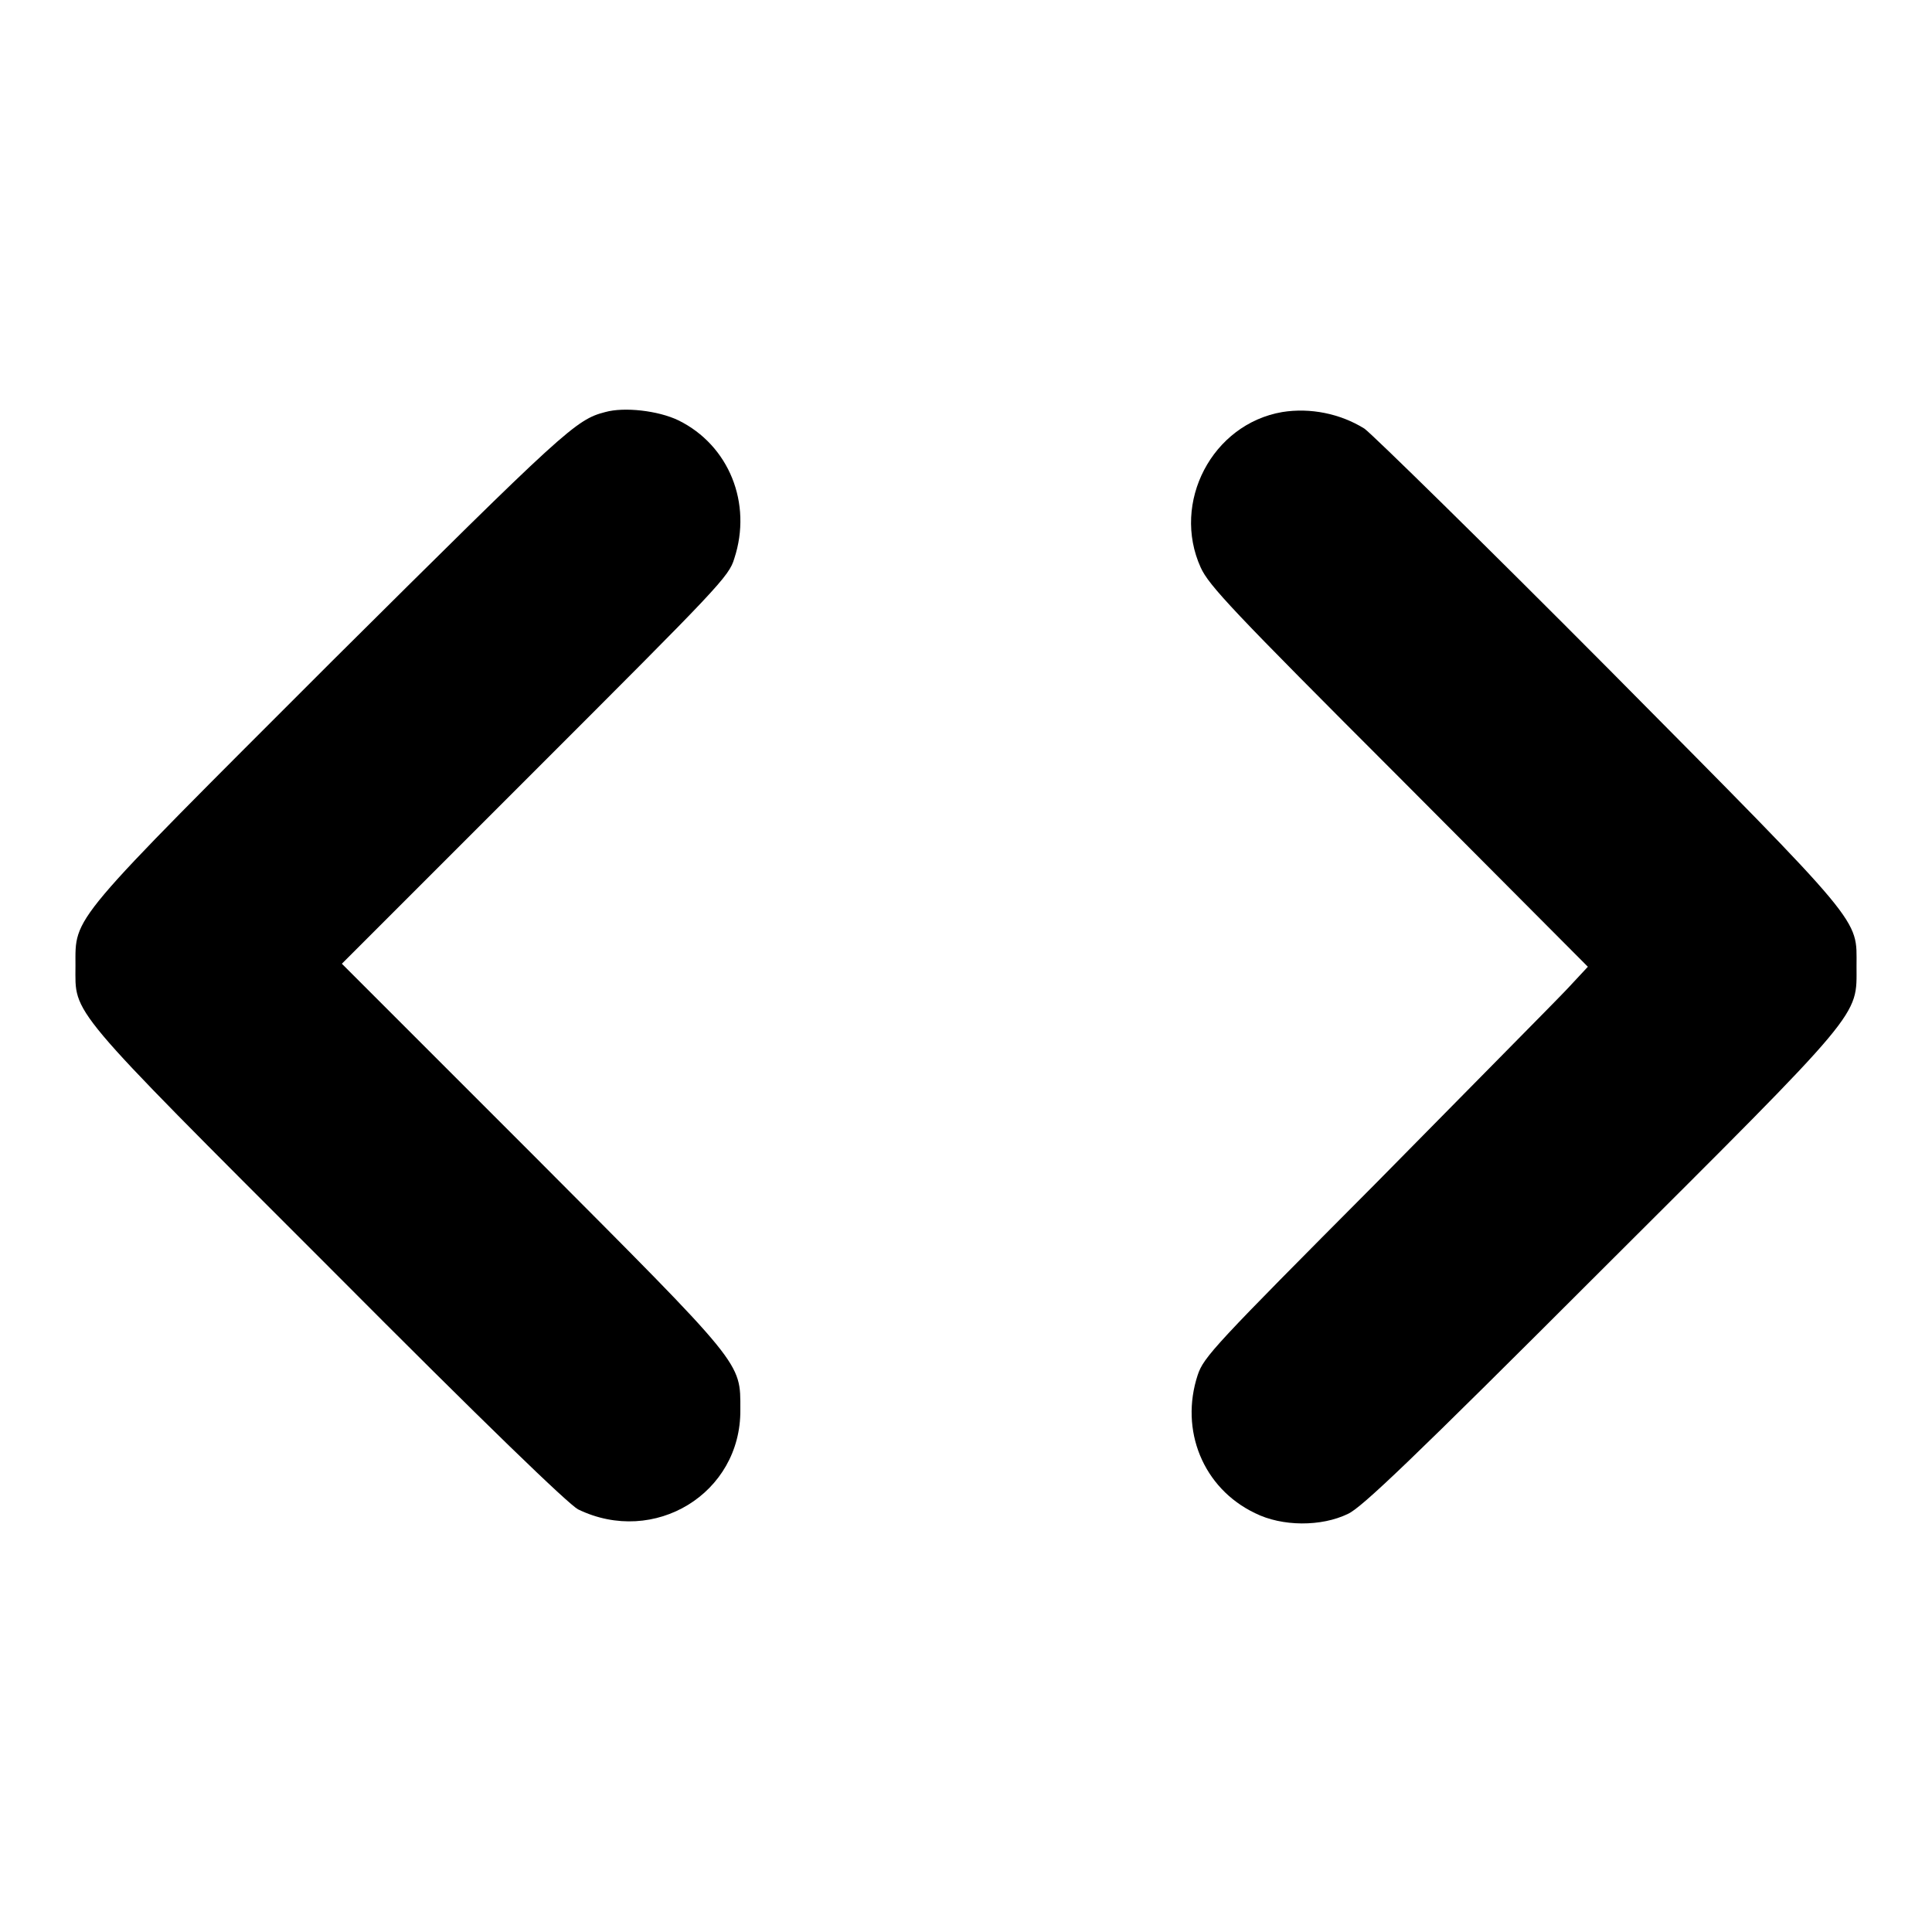
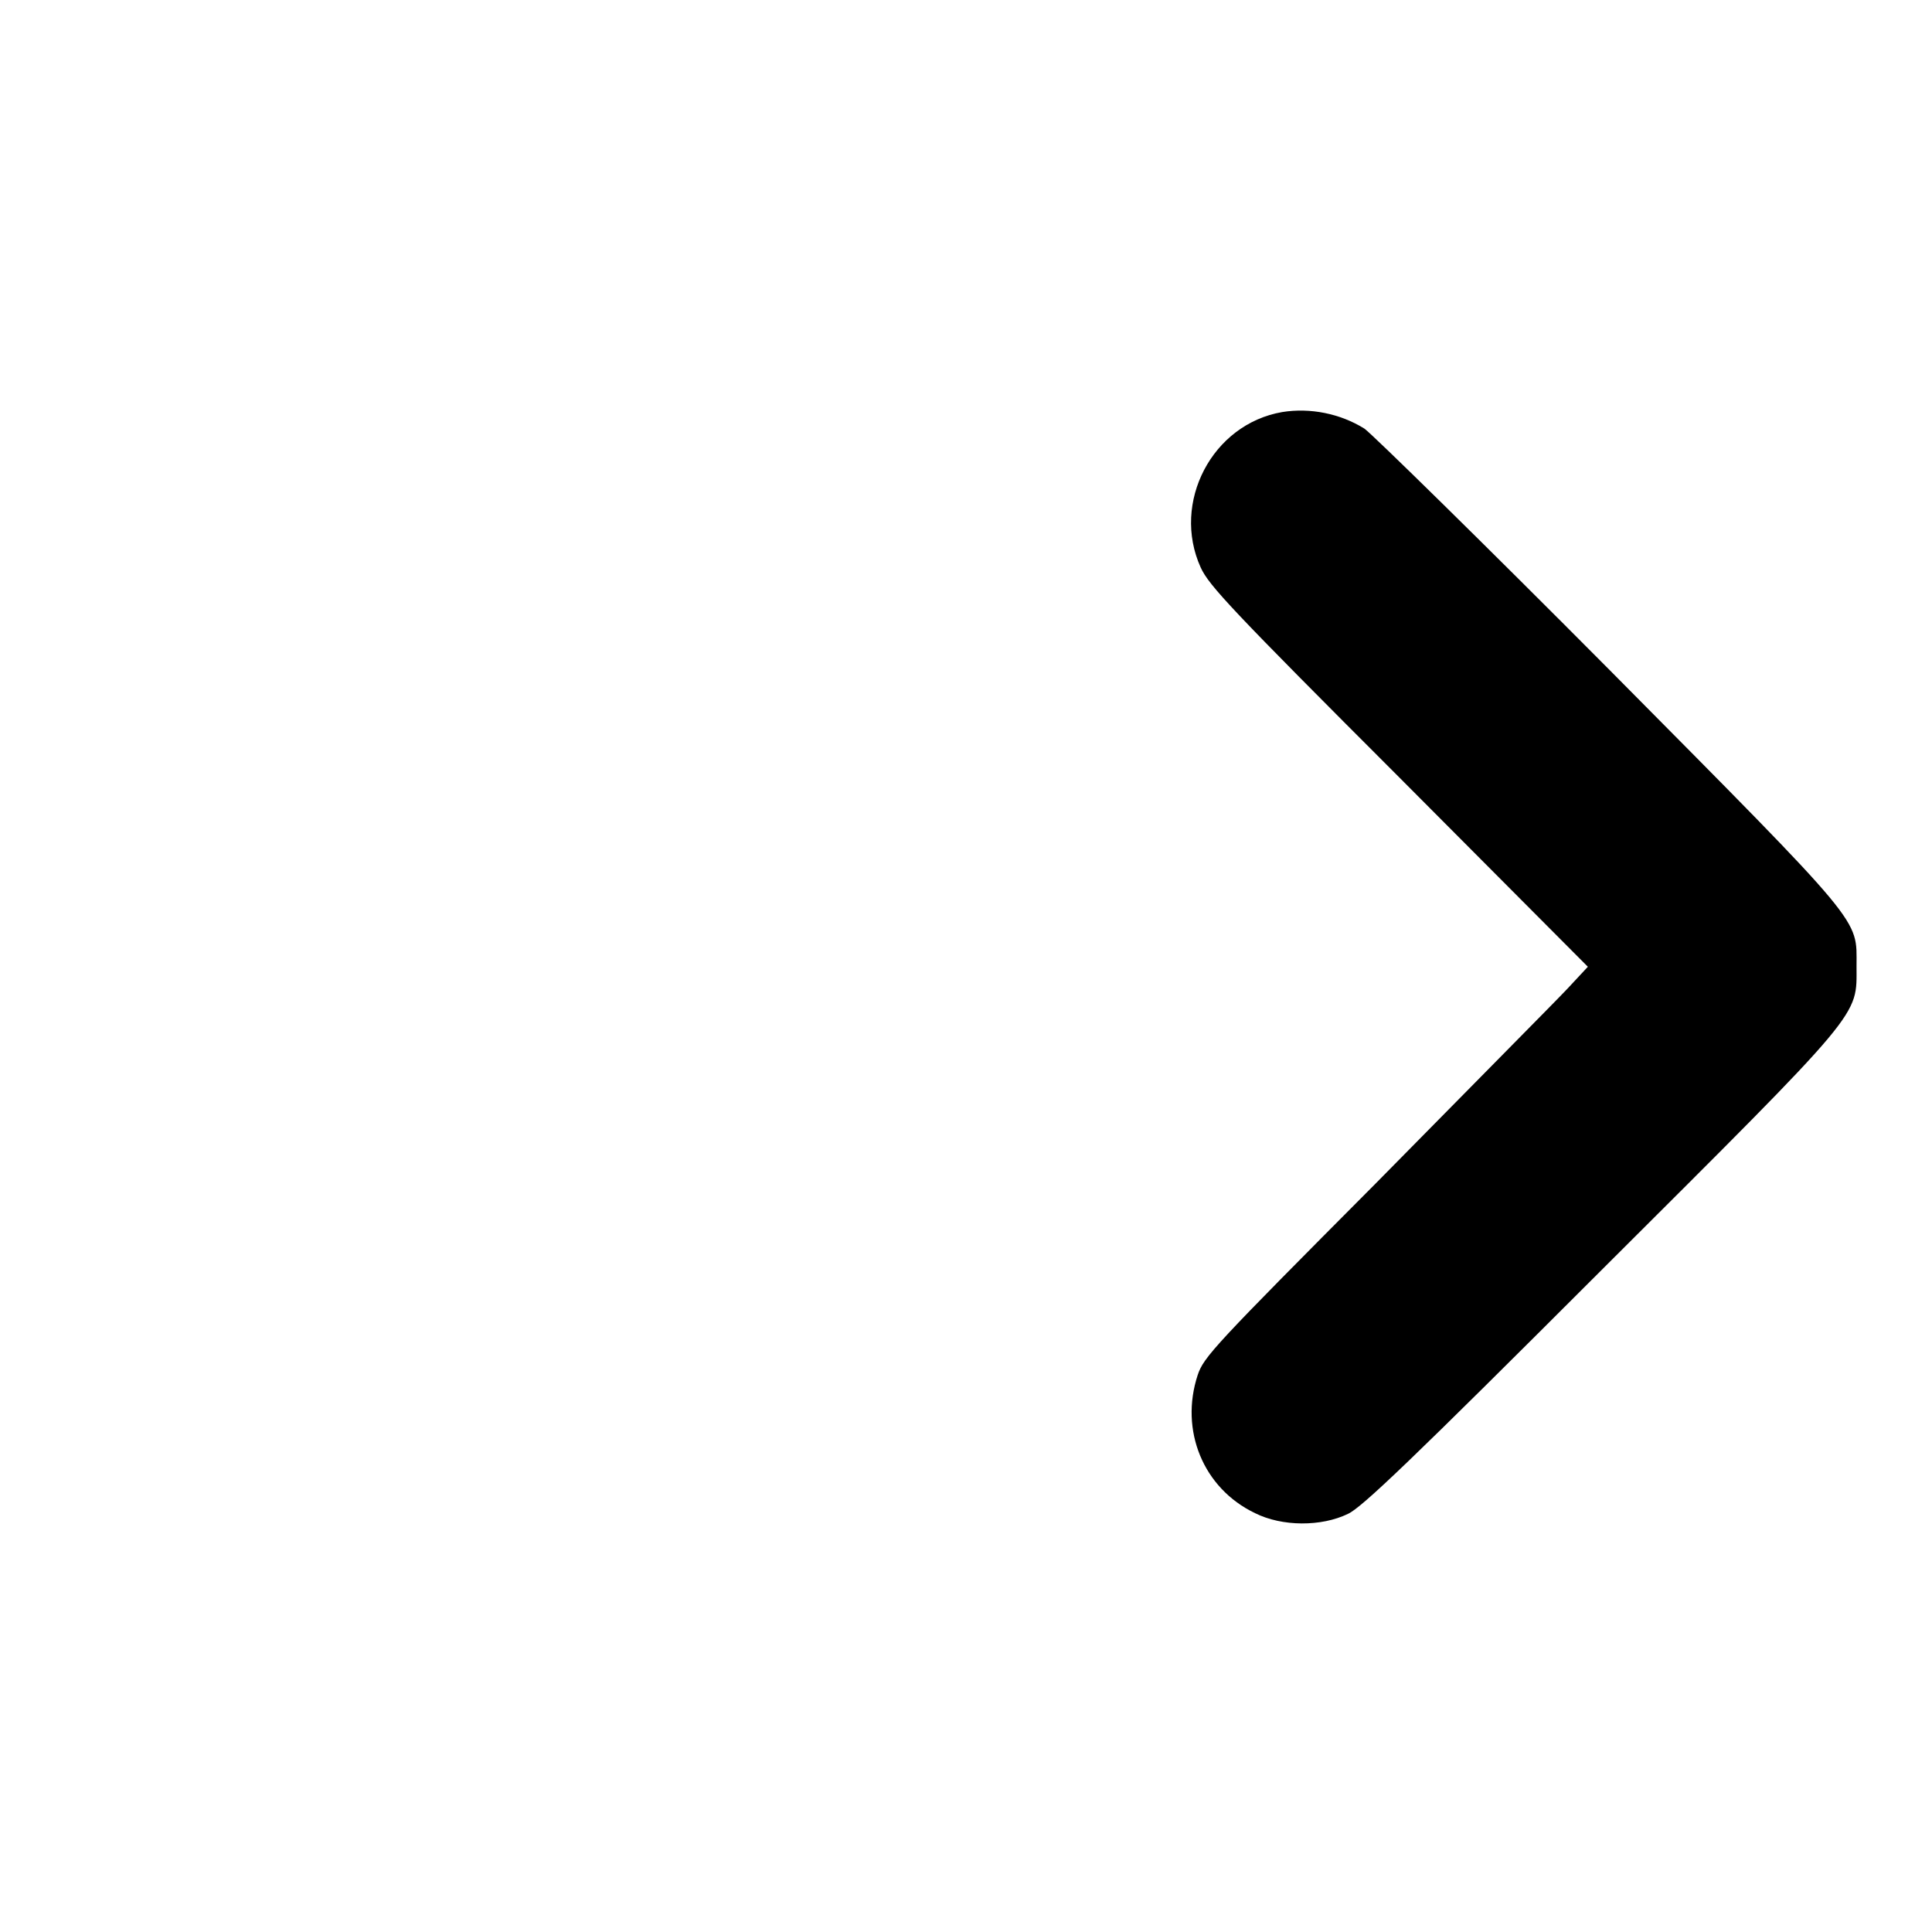
<svg xmlns="http://www.w3.org/2000/svg" version="1.1" x="0px" y="0px" viewBox="0 0 256 256" enable-background="new 0 0 256 256" xml:space="preserve">
  <g>
    <g>
      <g>
-         <path fill="#000000" d="M80.2,54.6c-3.9,1-5.3,2.3-36.2,33C8.9,122.7,10,121.3,10,128c0,6.5-1.4,4.9,33.6,39.9c21,21.1,31.7,31.4,33,32.1c10.1,4.9,21.6-2.1,21.5-13.2c0-6.4,0.6-5.6-27.6-33.9l-25.2-25.2l25.6-25.6C95.2,77.8,96.6,76.4,97.3,74c2.4-7.3-0.7-15-7.4-18.3C87.2,54.4,82.7,53.9,80.2,54.6z" />
        <path fill="#000000" d="M169.9,54.6c-9.3,1.6-14.7,12-10.8,20.6c1.1,2.4,4.1,5.6,26.3,27.8l25,25.1l-2.7,2.9c-1.5,1.6-13,13.2-25.4,25.8c-21.4,21.5-22.8,23-23.6,25.4c-2.4,7.3,0.7,15,7.6,18.3c3.6,1.8,8.8,1.8,12.3,0.1c1.8-0.8,8.5-7.2,33.4-32.1c35.2-35.1,34-33.7,34-40.5c0-6.4,1.3-4.9-32.7-39.2c-16.7-16.8-31.4-31.2-32.5-32C177.6,54.8,173.6,54,169.9,54.6z" />
      </g>
    </g>
  </g>
</svg>